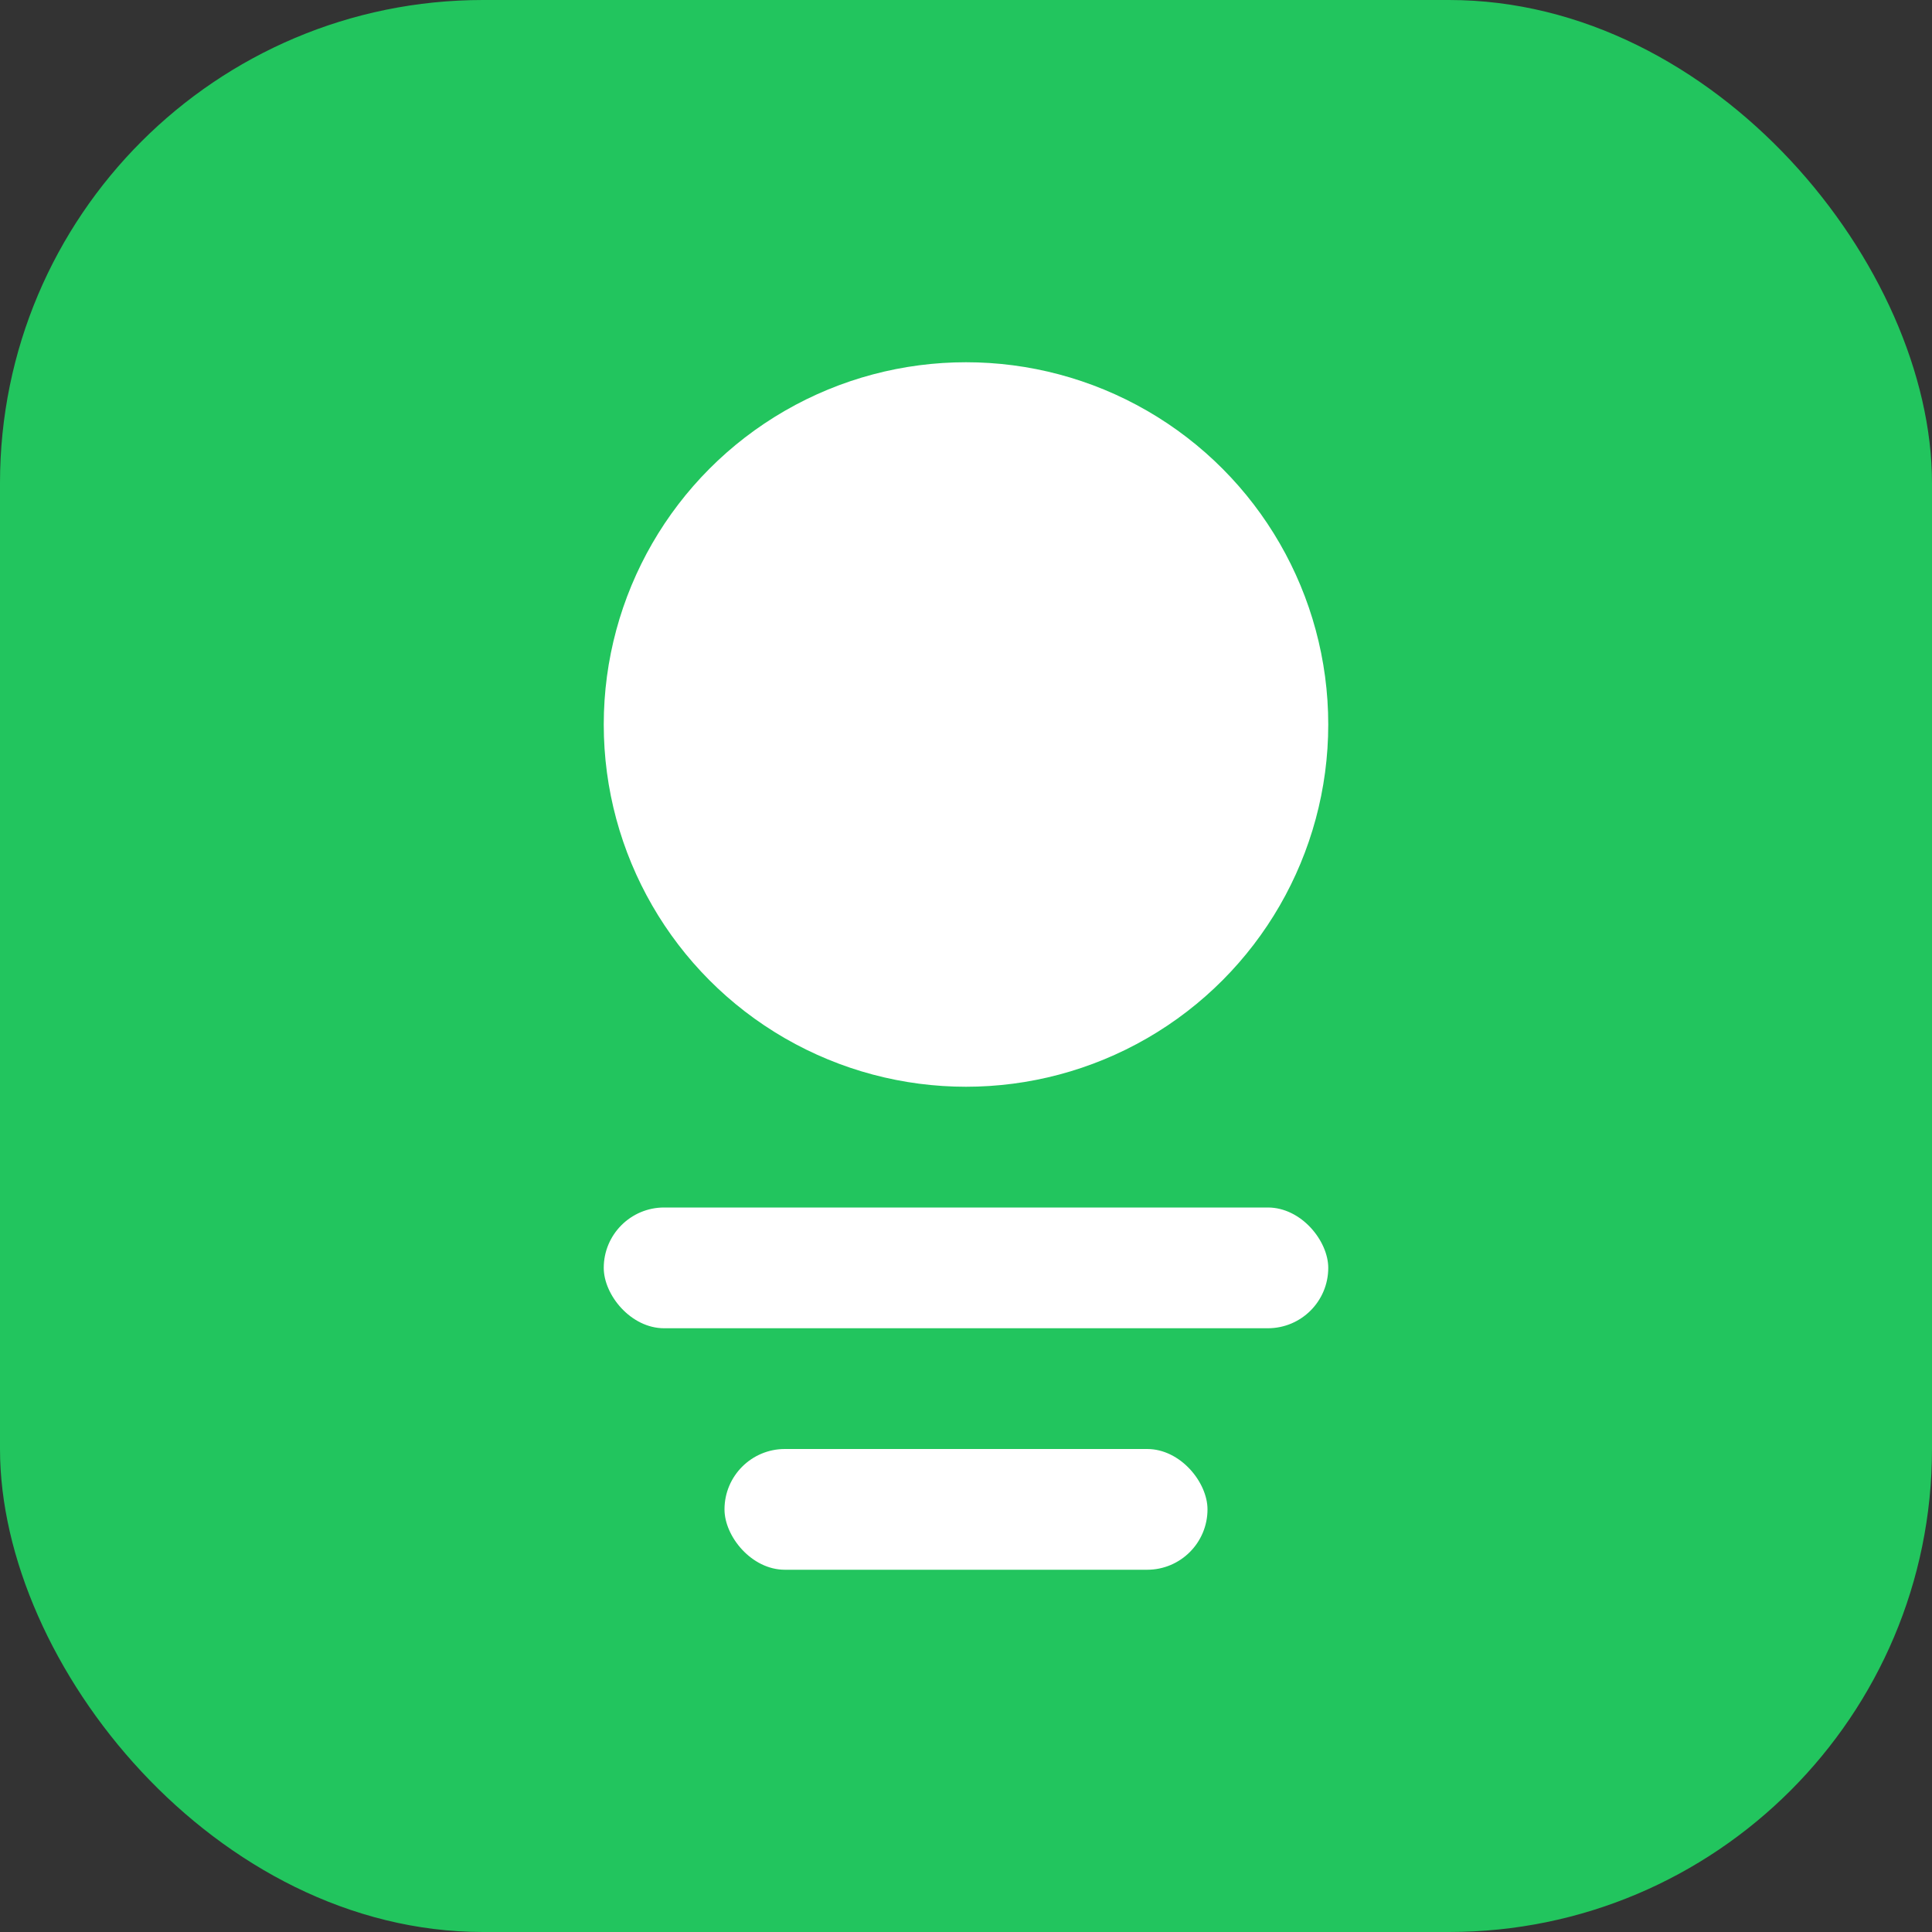
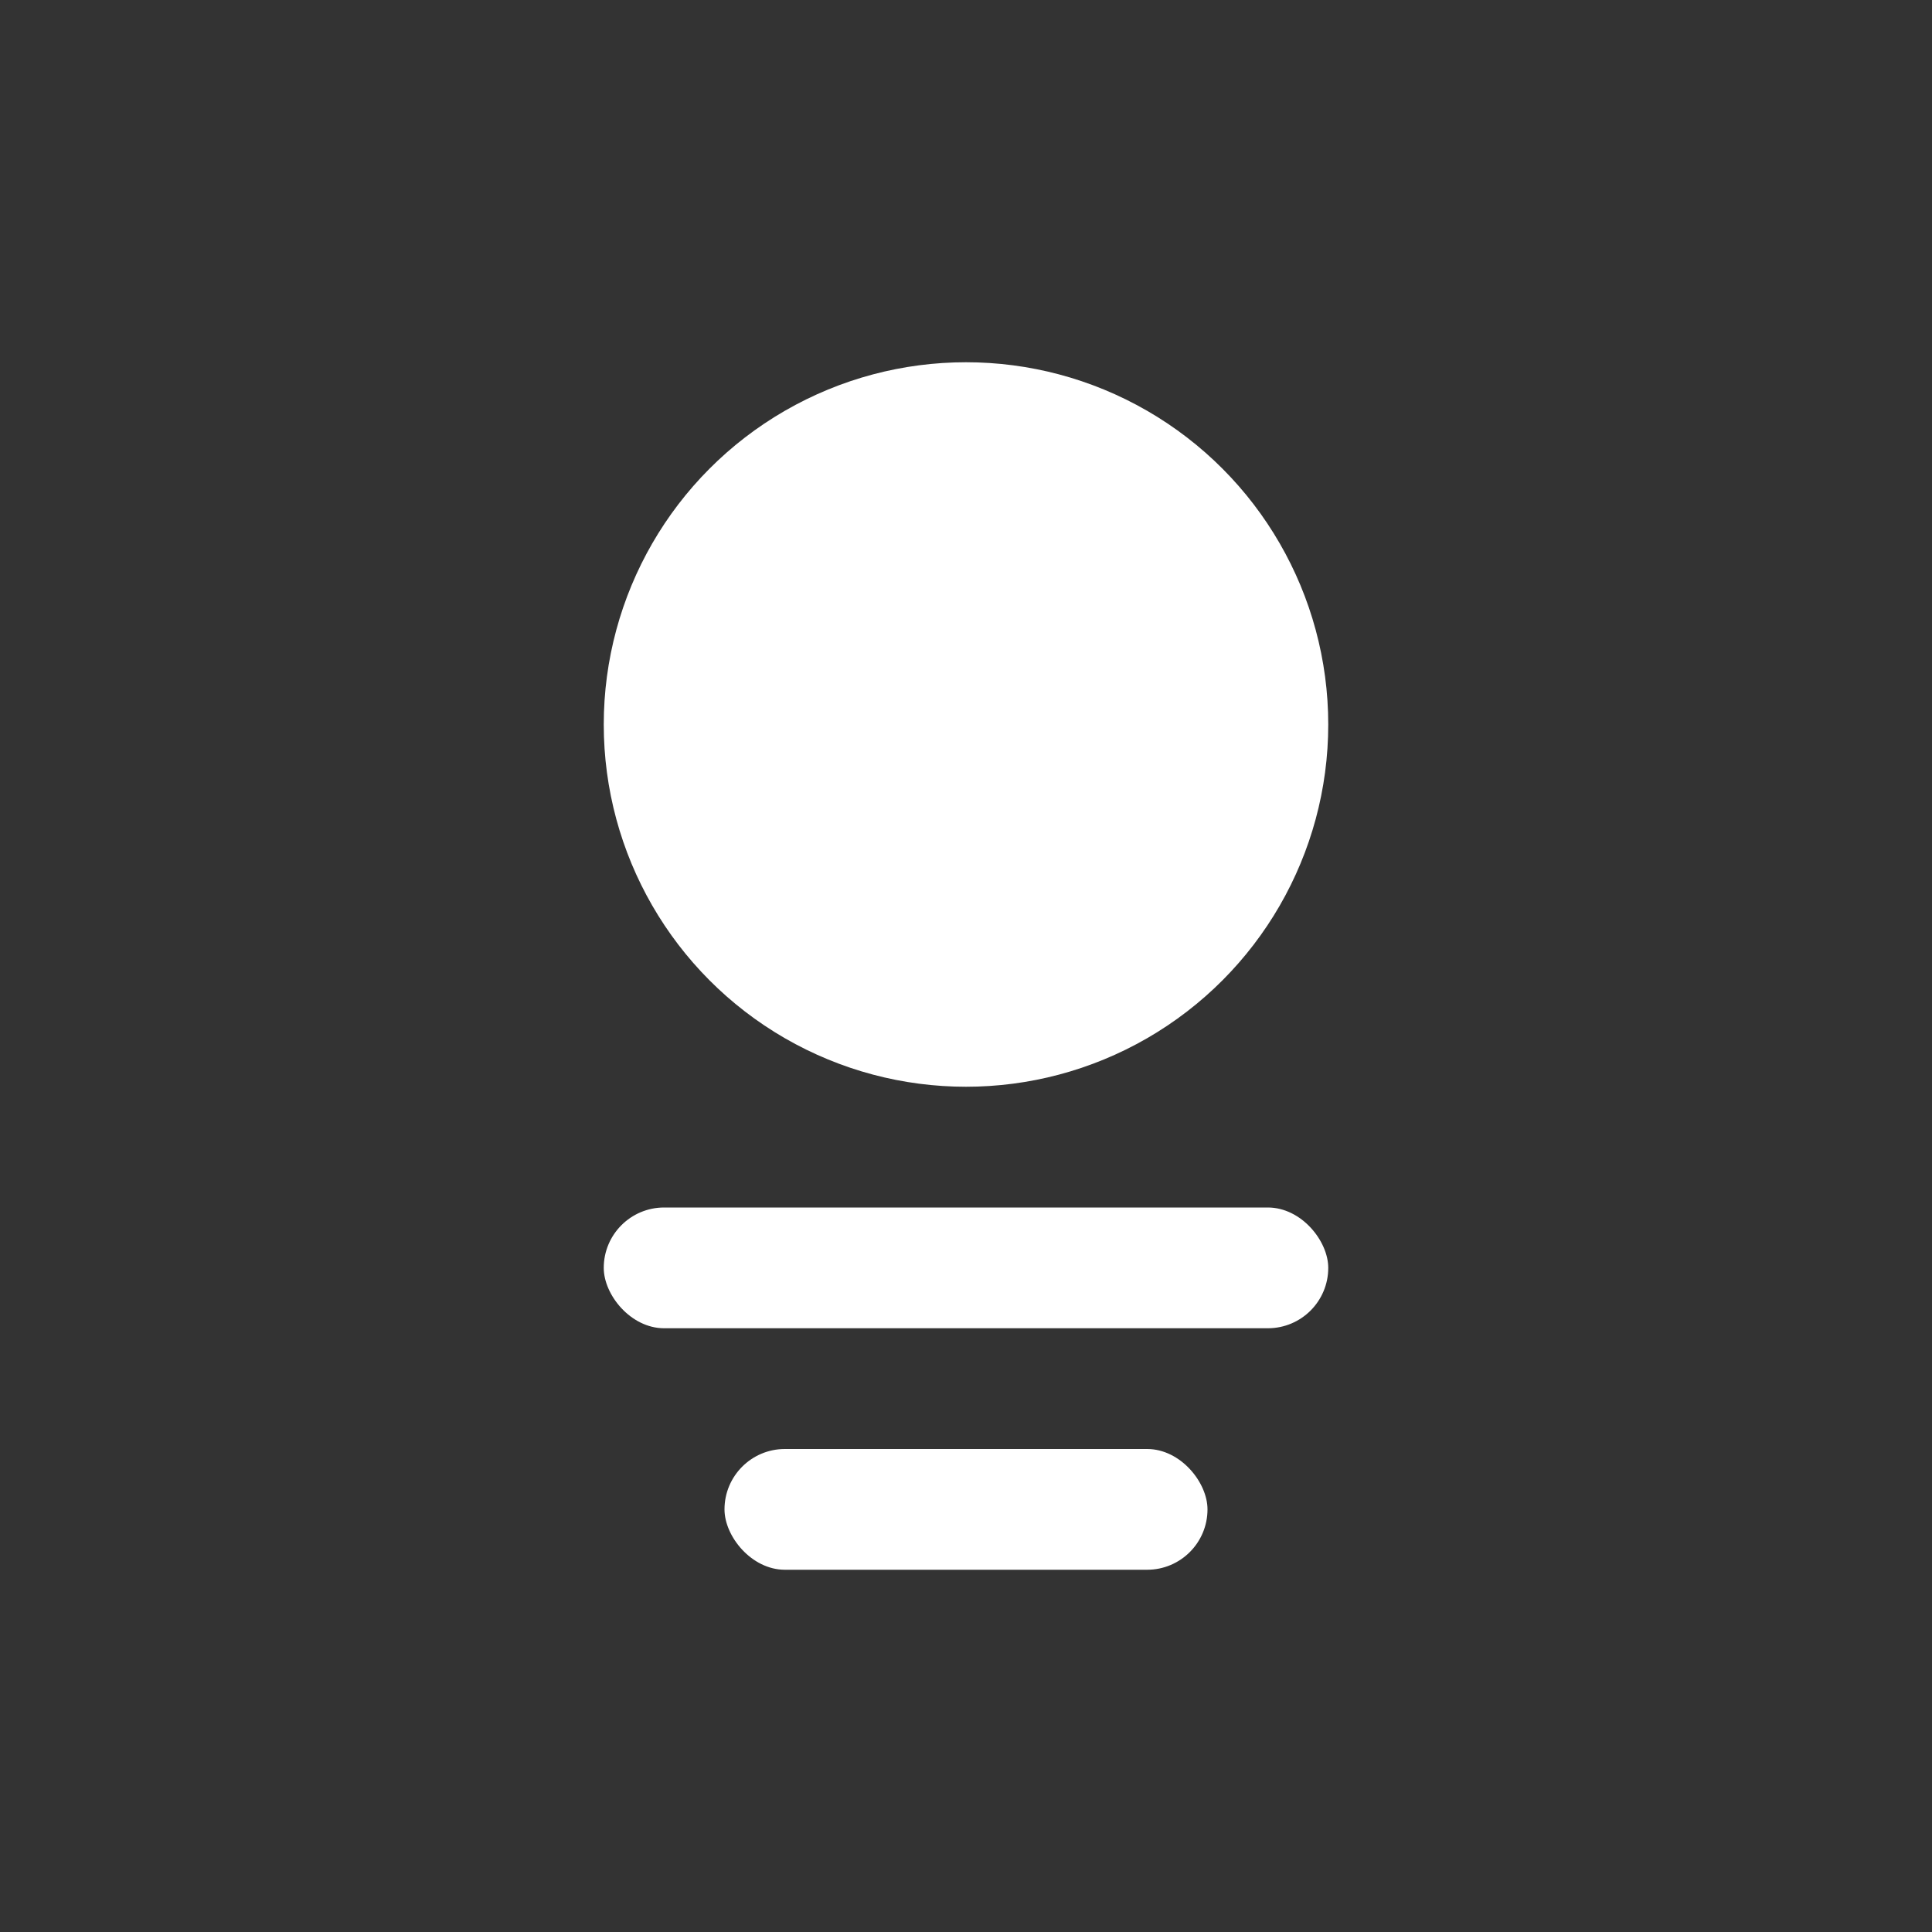
<svg xmlns="http://www.w3.org/2000/svg" width="32" height="32" viewBox="0 0 32 32" fill="none">
  <rect x="0" y="0" width="32" height="32" fill="#333333" stroke="none" />
-   <rect width="32" height="32" rx="8" fill="#22c55e" />
  <circle cx="16" cy="12" r="6" fill="white" />
  <rect x="10" y="20" width="12" height="2" rx="1" fill="white" />
  <rect x="12" y="24" width="8" height="2" rx="1" fill="white" />
</svg>